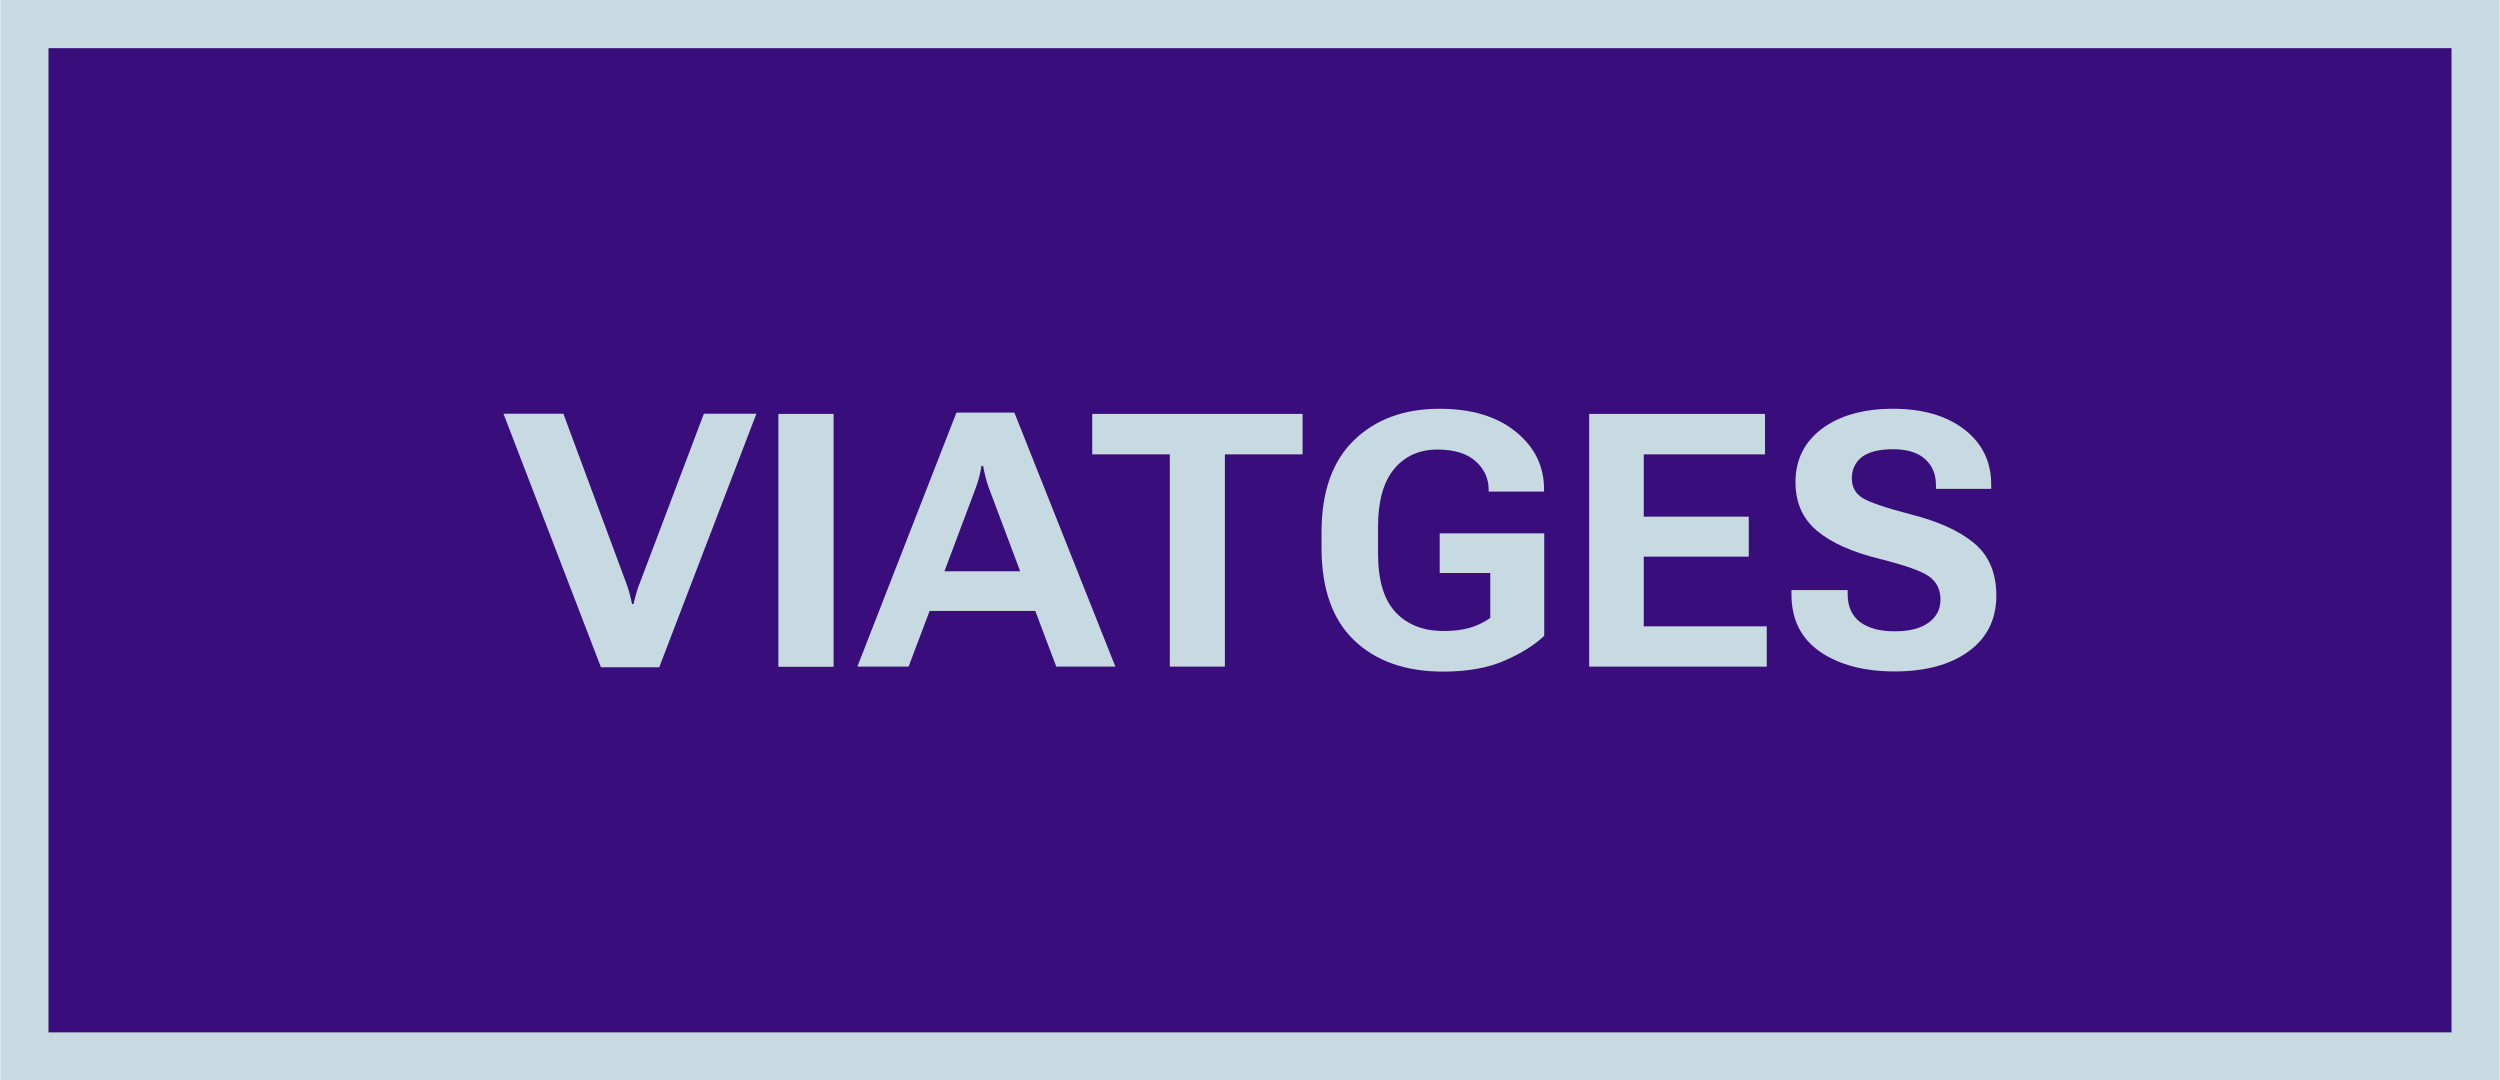
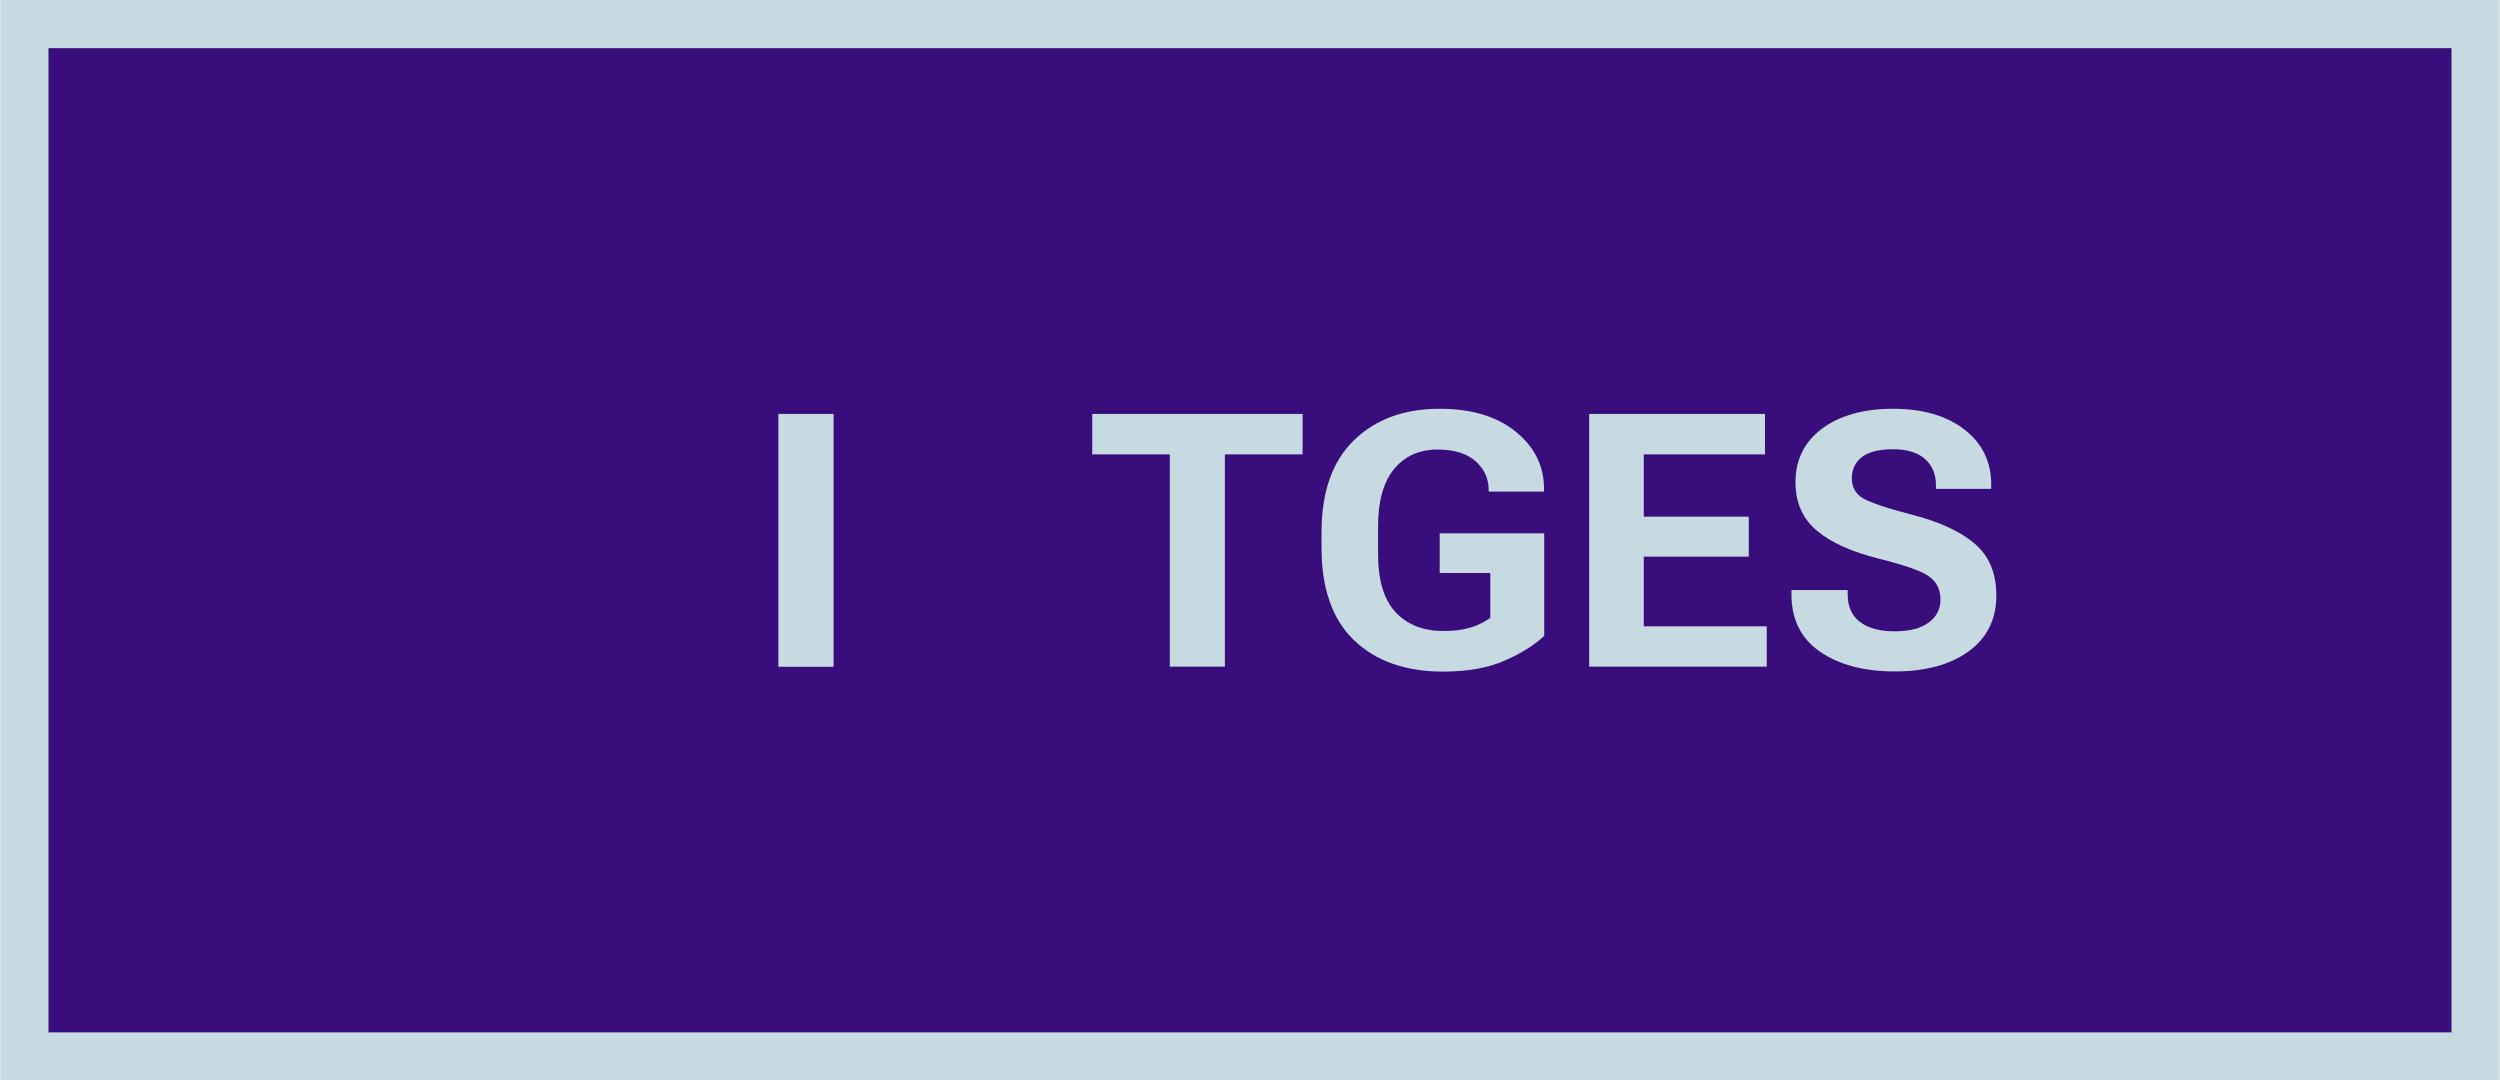
<svg xmlns="http://www.w3.org/2000/svg" id="a" width="155.71" height="67.29" viewBox="0 0 155.71 67.29">
  <rect x="1.52" y="1.5" width="152.67" height="64.3" fill="#390e7c" stroke="#c7d9e1" stroke-miterlimit="10" stroke-width="3" />
-   <path d="M39.78,36.47c-.07.2-.12.39-.17.56-.05.17-.1.37-.15.59h-.09c-.05-.22-.1-.42-.14-.59-.04-.17-.1-.35-.17-.56l-3.97-10.7h-3.73l6.07,15.79h3.63l6.05-15.79h-3.27l-4.05,10.7Z" fill="#c7d9e1" />
  <rect x="48.48" y="25.78" width="3.44" height="15.75" fill="#c7d9e1" />
-   <path d="M59.57,25.7l-6.17,15.82h3.19l1.31-3.47h6.58l1.31,3.47h3.68l-6.29-15.82h-3.61ZM58.82,35.59l1.95-5.19c.09-.24.16-.47.22-.7s.1-.45.14-.68h.1c.04.22.09.45.15.67.05.22.12.46.21.7l1.95,5.19h-4.72Z" fill="#c7d9e1" />
  <polygon points="68.03 28.3 72.86 28.3 72.86 41.52 76.29 41.52 76.29 28.3 81.13 28.3 81.13 25.78 68.03 25.78 68.03 28.3" fill="#c7d9e1" />
  <path d="M89.68,35.69h3.14v2.8c-.42.29-.86.5-1.31.62-.45.13-.98.19-1.61.19-1.26,0-2.25-.39-2.98-1.17s-1.09-2-1.09-3.64v-1.69c0-1.6.34-2.8,1.01-3.6s1.57-1.2,2.69-1.2c1.06,0,1.85.25,2.39.74.54.49.8,1.08.8,1.76v.12h3.45v-.15c0-1.44-.59-2.63-1.76-3.58-1.17-.95-2.75-1.43-4.75-1.43-2.2,0-3.98.65-5.33,1.96-1.35,1.31-2.02,3.22-2.02,5.74v.97c0,2.52.67,4.44,2.02,5.74,1.35,1.3,3.2,1.96,5.55,1.96,1.53,0,2.82-.23,3.87-.7,1.05-.46,1.86-.98,2.43-1.53v-6.38h-6.51v2.47Z" fill="#c7d9e1" />
  <polygon points="102.38 34.67 108.92 34.67 108.92 32.18 102.38 32.18 102.38 28.3 109.93 28.3 109.93 25.78 98.98 25.78 98.98 41.52 110.04 41.52 110.04 39.01 102.38 39.01 102.38 34.67" fill="#c7d9e1" />
  <path d="M122.96,33.83c-.92-.76-2.22-1.35-3.9-1.78-1.59-.41-2.6-.76-3.05-1.03-.45-.28-.67-.69-.67-1.23s.21-1,.62-1.32c.42-.32,1.07-.49,1.95-.49s1.55.21,2,.62c.45.41.67.95.67,1.62v.23h3.44v-.27c0-1.43-.56-2.57-1.67-3.43-1.12-.86-2.6-1.29-4.44-1.29s-3.33.42-4.43,1.24c-1.1.83-1.65,1.94-1.65,3.33,0,1.29.46,2.3,1.35,3.04.89.74,2.19,1.32,3.9,1.74,1.59.4,2.61.76,3.08,1.1.46.33.7.81.7,1.43s-.25,1.08-.74,1.44-1.19.54-2.11.54-1.64-.19-2.16-.58c-.51-.39-.77-.96-.77-1.74v-.25h-3.5v.28c0,1.56.6,2.75,1.79,3.57,1.19.81,2.74,1.22,4.64,1.22s3.44-.41,4.59-1.24,1.74-1.99,1.74-3.48c0-1.43-.47-2.52-1.4-3.28Z" fill="#c7d9e1" />
</svg>